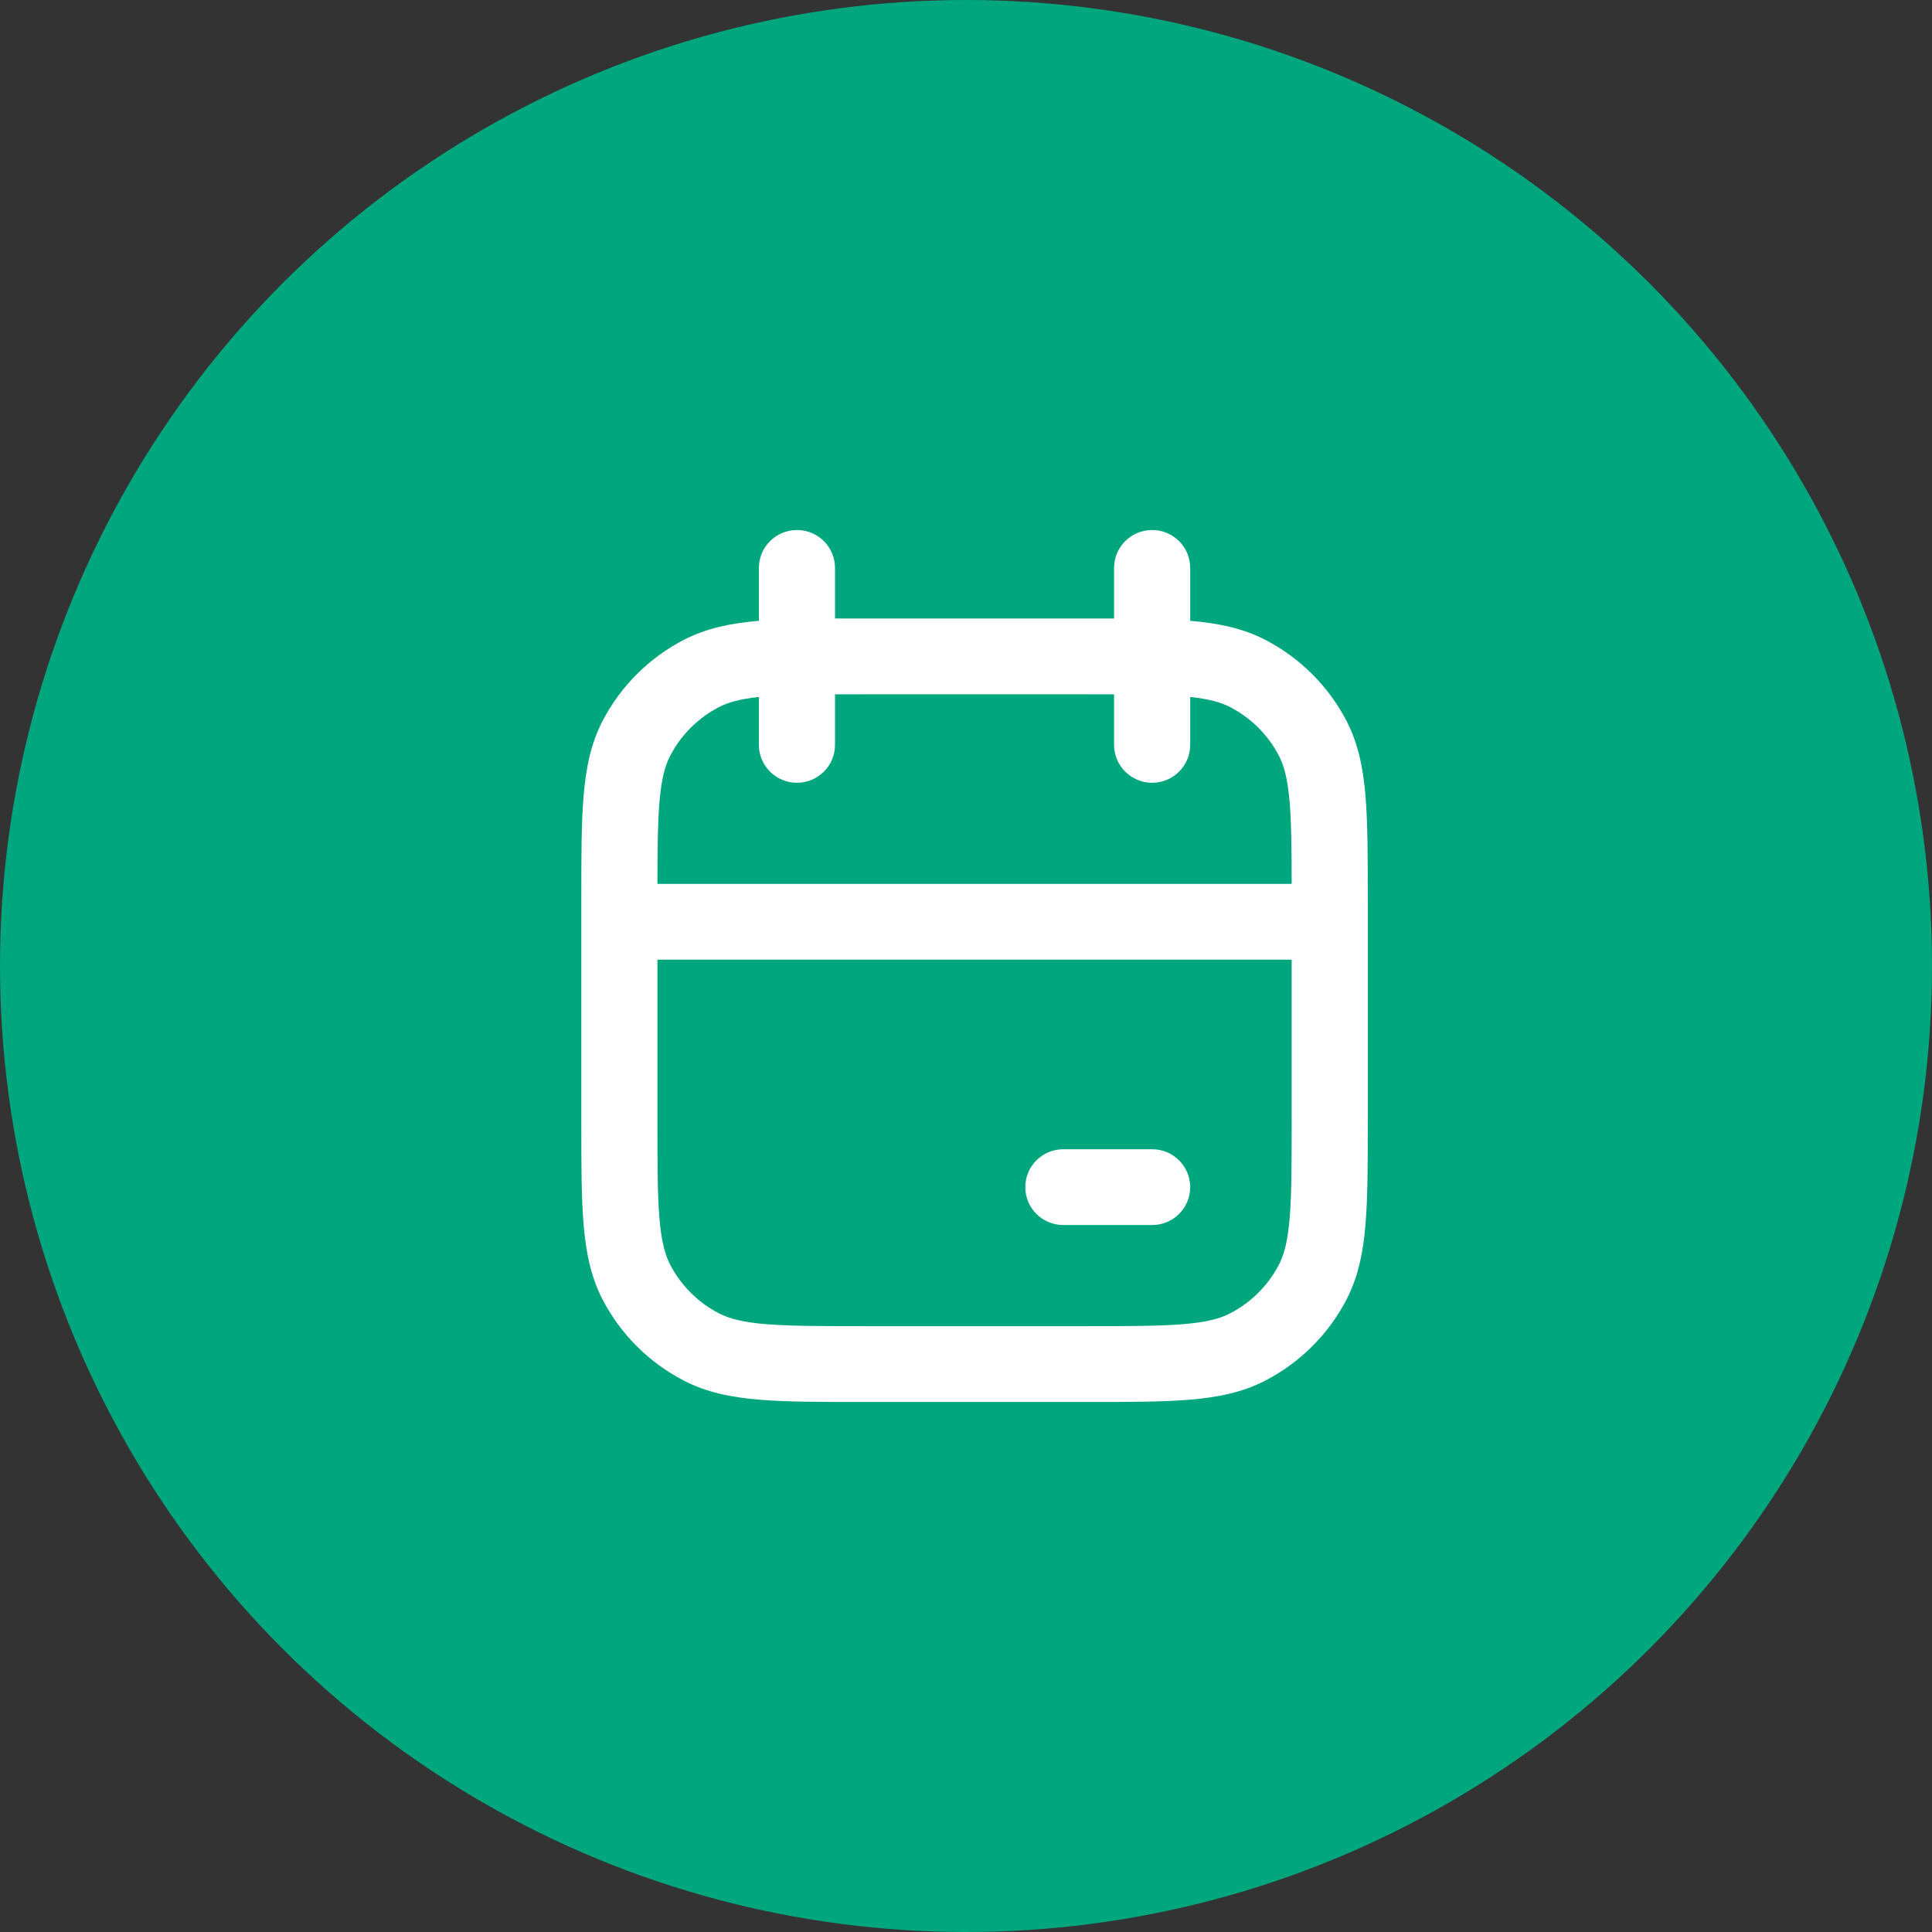
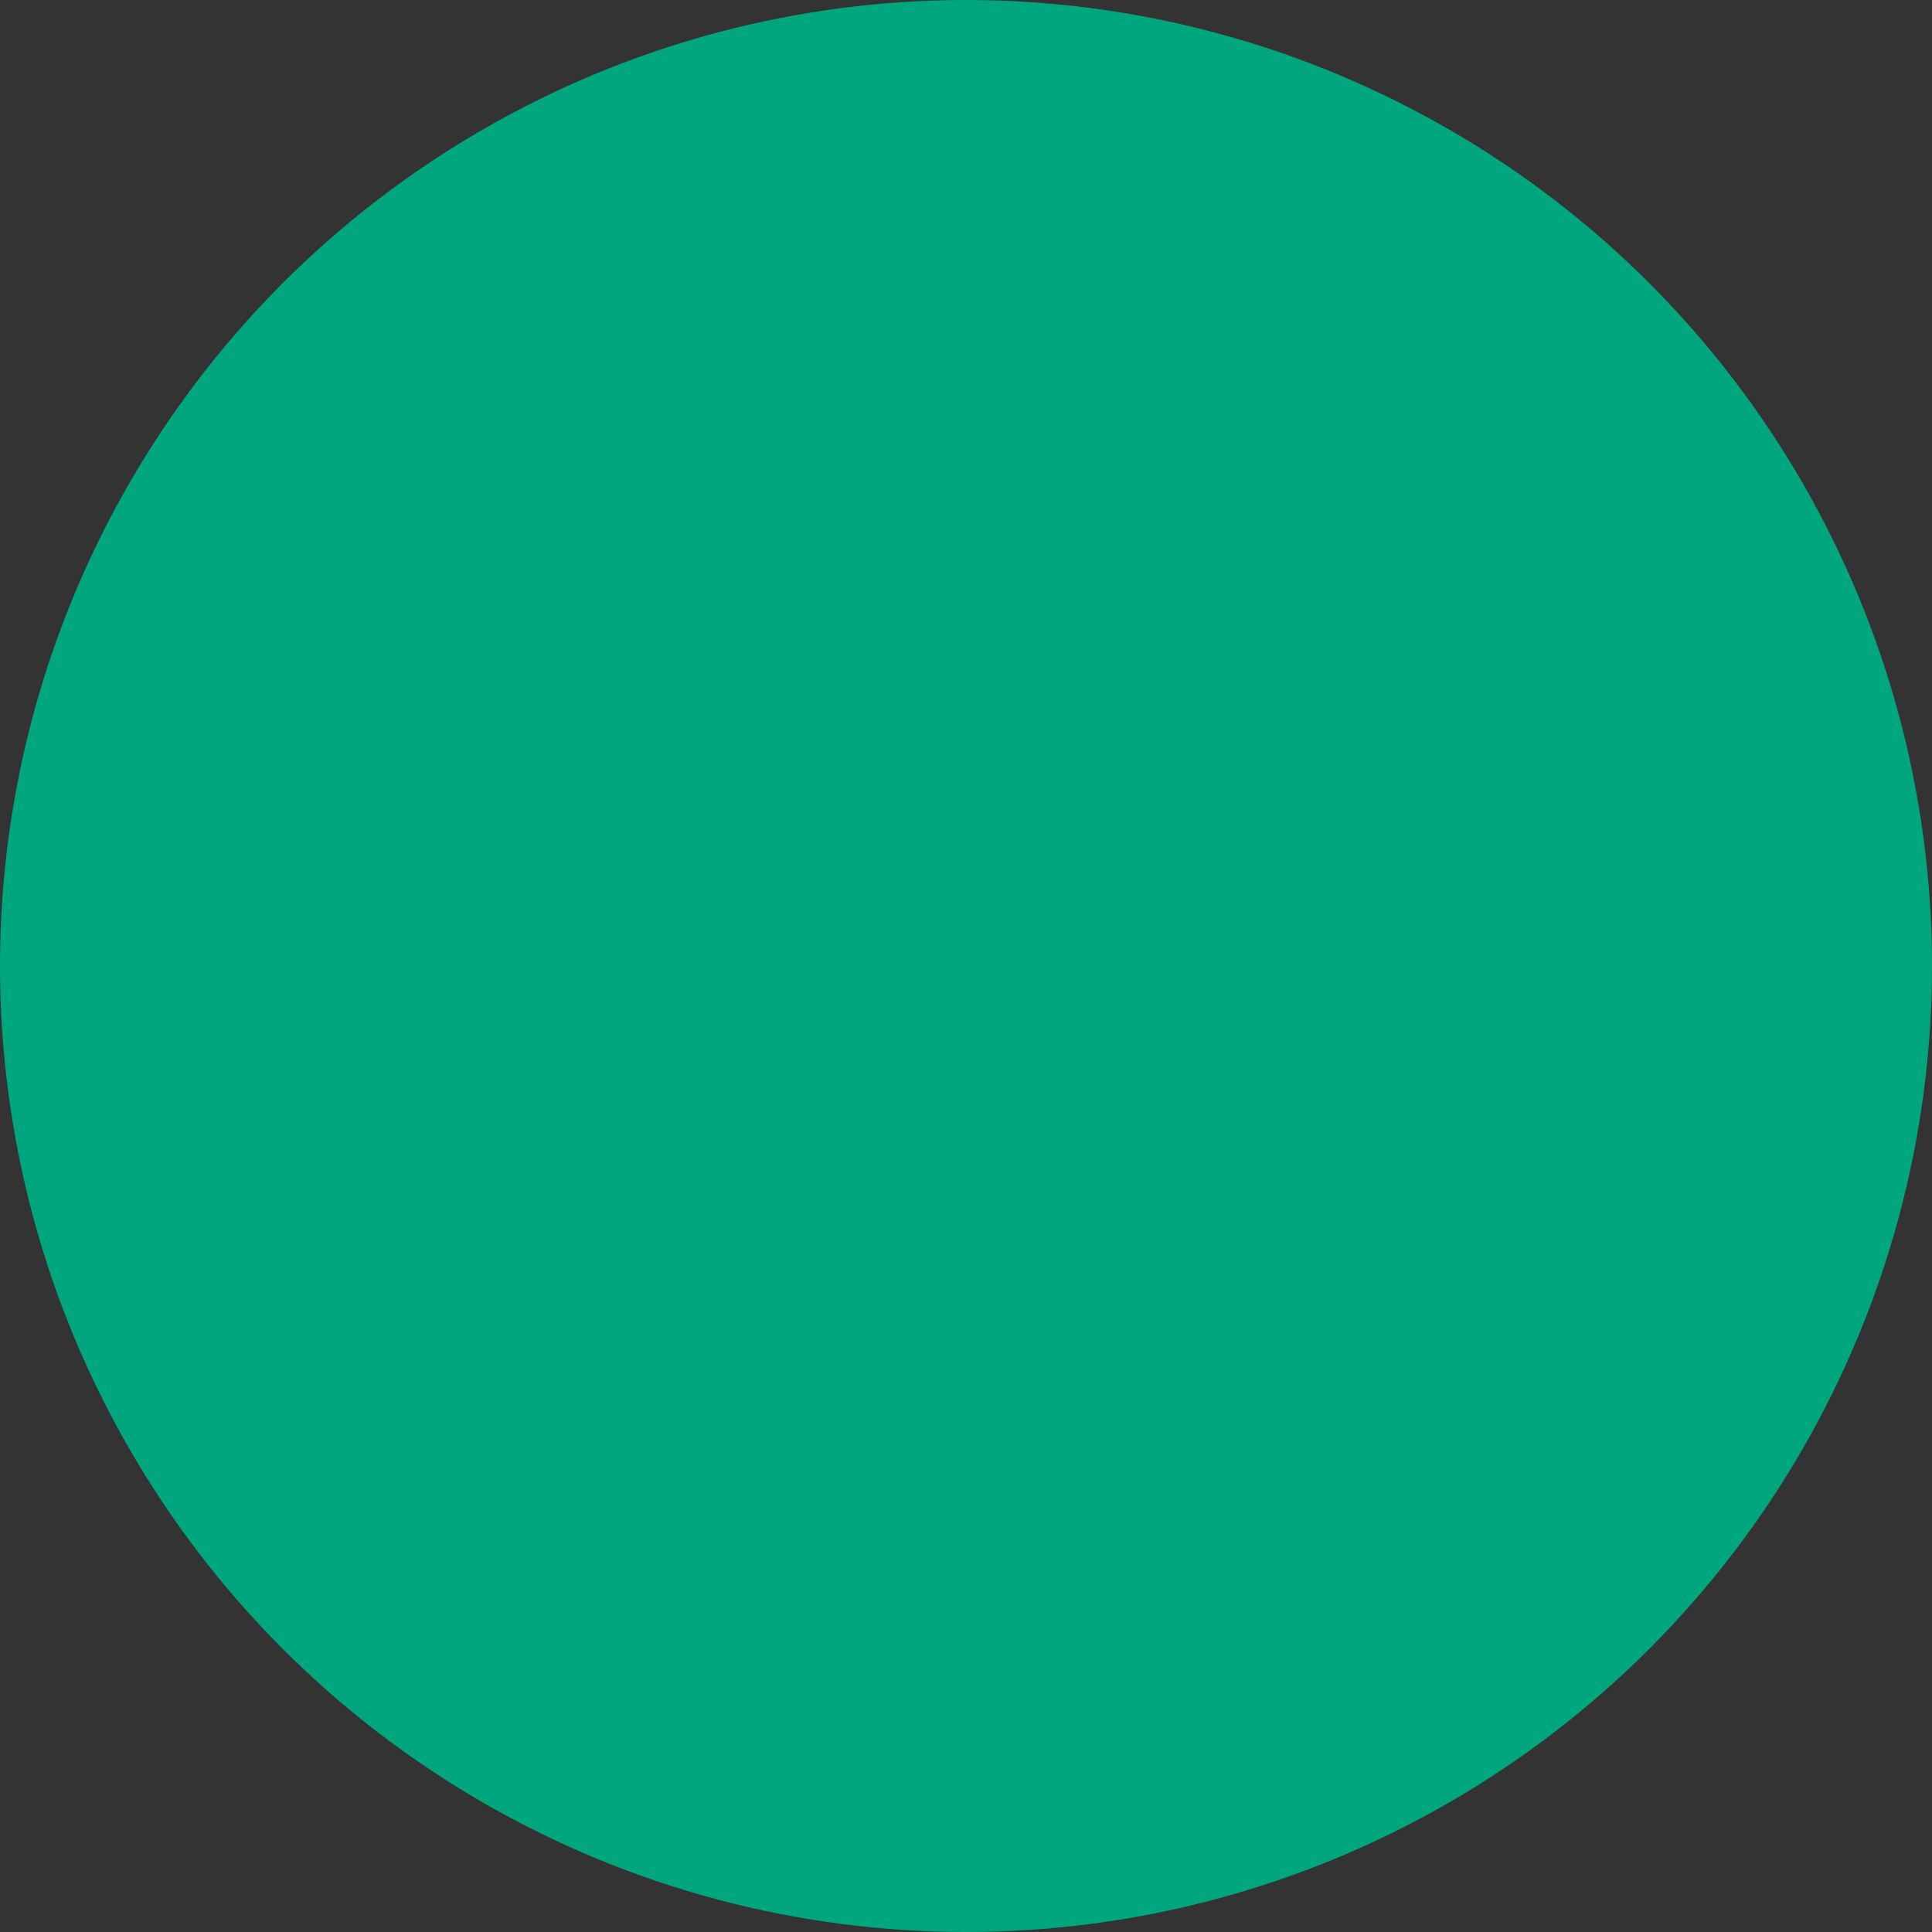
<svg xmlns="http://www.w3.org/2000/svg" width="113" height="113" viewBox="0 0 113 113" fill="none">
  <rect x="0" y="0" width="113" height="113" fill="#333333" stroke="none" />
  <circle cx="56.5" cy="56.5" r="56.5" fill="#00A67E" />
-   <path fill-rule="evenodd" clip-rule="evenodd" d="M46.613 31C47.842 31 48.839 31.993 48.839 33.217V36.175C49.356 36.174 49.897 36.174 50.463 36.174H63.537C64.103 36.174 64.644 36.174 65.161 36.175V33.217C65.161 31.993 66.158 31 67.387 31C68.616 31 69.613 31.993 69.613 33.217V36.31C71.244 36.448 72.677 36.737 74.001 37.422C76.034 38.474 77.691 40.125 78.747 42.15C79.441 43.48 79.73 44.922 79.867 46.565C80 48.16 80 50.131 80 52.575V65.599C80 68.043 80 70.014 79.867 71.609C79.73 73.252 79.441 74.693 78.747 76.024C77.691 78.049 76.034 79.7 74.001 80.752C72.666 81.443 71.218 81.731 69.57 81.868C67.968 82 65.99 82 63.537 82H50.463C48.01 82 46.032 82 44.431 81.868C42.782 81.731 41.334 81.443 39.999 80.752C37.966 79.7 36.309 78.049 35.253 76.024C34.559 74.693 34.27 73.252 34.133 71.609C34 70.014 34 68.043 34 65.599V52.575C34 50.131 34 48.16 34.133 46.565C34.27 44.922 34.559 43.48 35.253 42.15C36.309 40.125 37.966 38.474 39.999 37.422C41.323 36.737 42.756 36.448 44.387 36.31V33.217C44.387 31.993 45.384 31 46.613 31ZM44.387 40.765C43.268 40.885 42.583 41.082 42.051 41.358C40.831 41.989 39.837 42.979 39.203 44.194C38.895 44.786 38.683 45.569 38.569 46.932C38.469 48.138 38.454 49.644 38.452 51.696H75.548C75.546 49.644 75.531 48.138 75.431 46.932C75.317 45.569 75.105 44.786 74.797 44.194C74.163 42.979 73.169 41.989 71.949 41.358C71.417 41.082 70.732 40.885 69.613 40.765V43.565C69.613 44.79 68.616 45.783 67.387 45.783C66.158 45.783 65.161 44.79 65.161 43.565V40.611C64.629 40.609 64.057 40.609 63.44 40.609H50.56C49.943 40.609 49.371 40.609 48.839 40.611V43.565C48.839 44.79 47.842 45.783 46.613 45.783C45.384 45.783 44.387 44.79 44.387 43.565V40.765ZM75.548 56.13H38.452V65.503C38.452 68.065 38.453 69.852 38.569 71.242C38.683 72.605 38.895 73.388 39.203 73.98C39.837 75.195 40.831 76.185 42.051 76.816C42.645 77.124 43.43 77.335 44.799 77.448C46.194 77.563 47.987 77.565 50.56 77.565H63.44C66.013 77.565 67.806 77.563 69.201 77.448C70.57 77.335 71.355 77.124 71.949 76.816C73.169 76.185 74.163 75.195 74.797 73.98C75.105 73.388 75.317 72.605 75.431 71.242C75.547 69.852 75.548 68.065 75.548 65.503V56.13ZM59.968 69.435C59.968 68.21 60.964 67.217 62.194 67.217H67.387C68.616 67.217 69.613 68.21 69.613 69.435C69.613 70.659 68.616 71.652 67.387 71.652H62.194C60.964 71.652 59.968 70.659 59.968 69.435Z" fill="white" />
</svg>